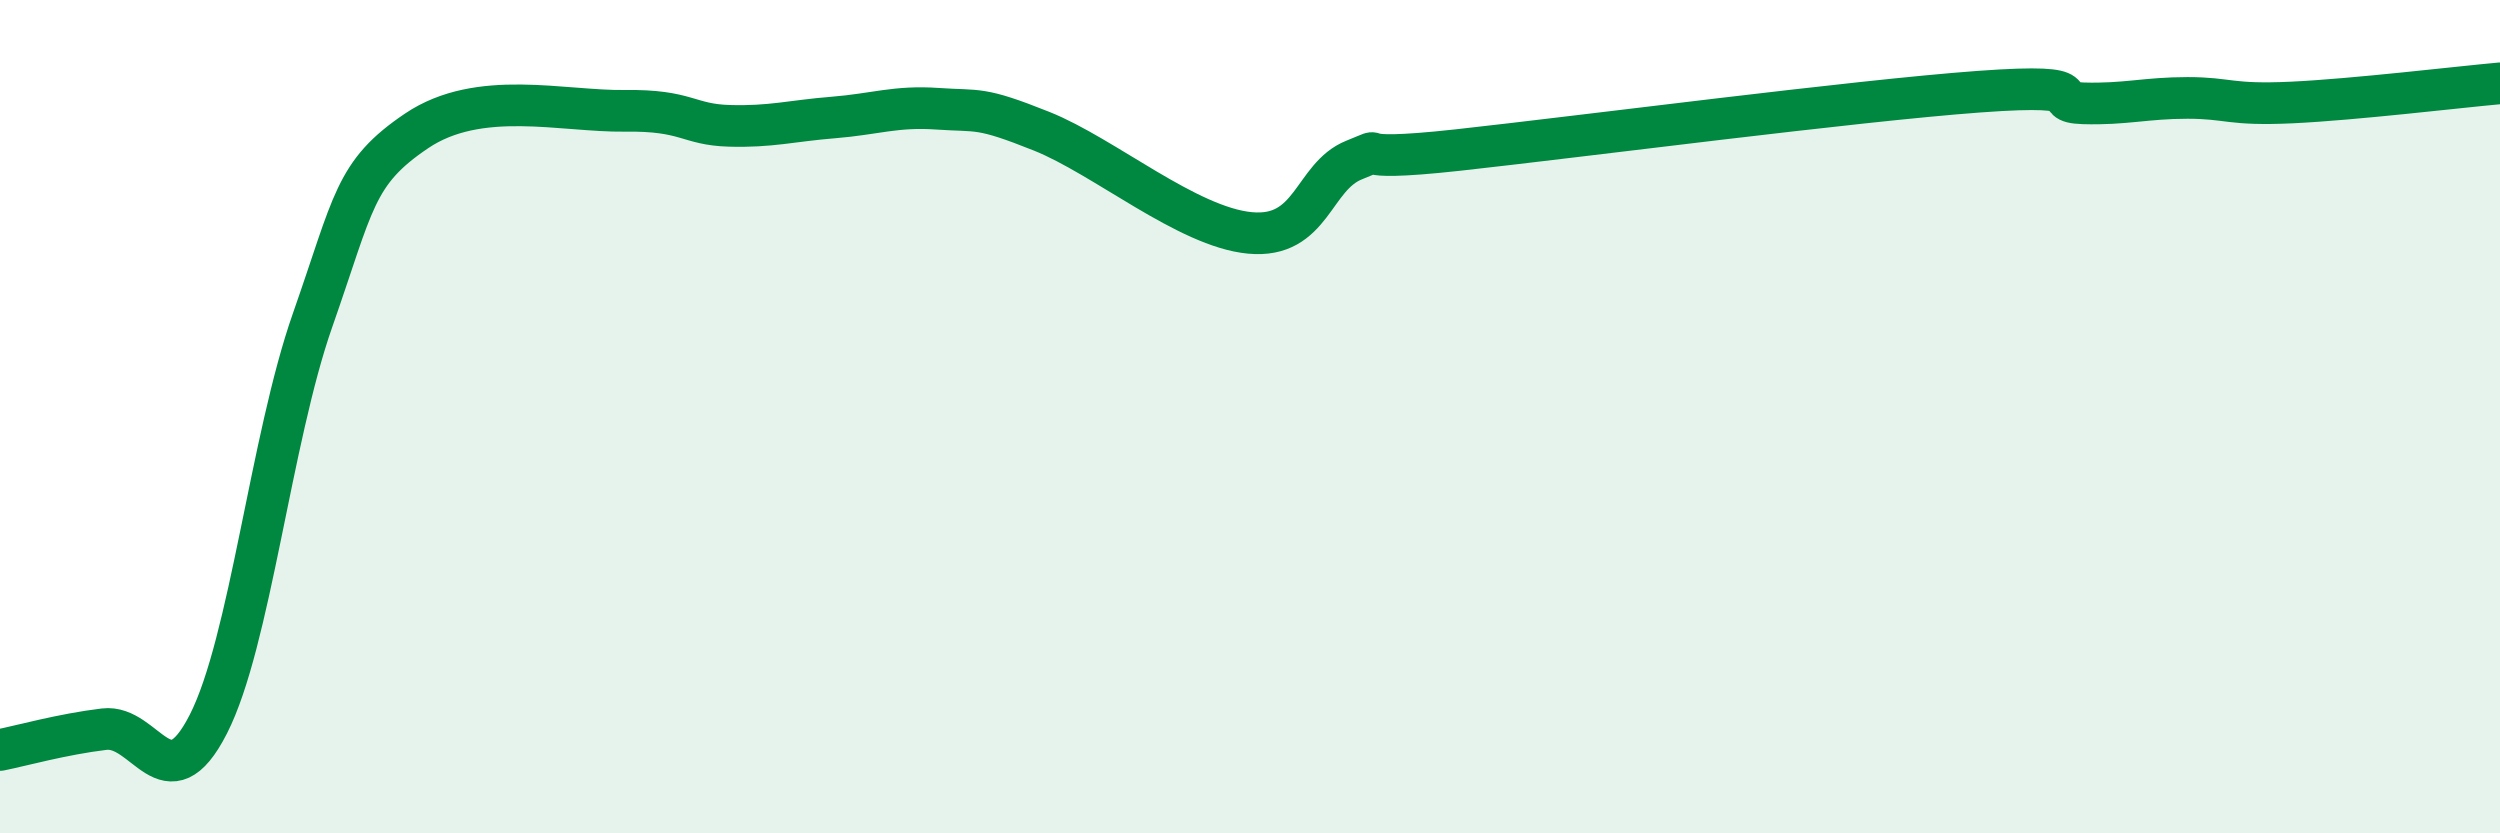
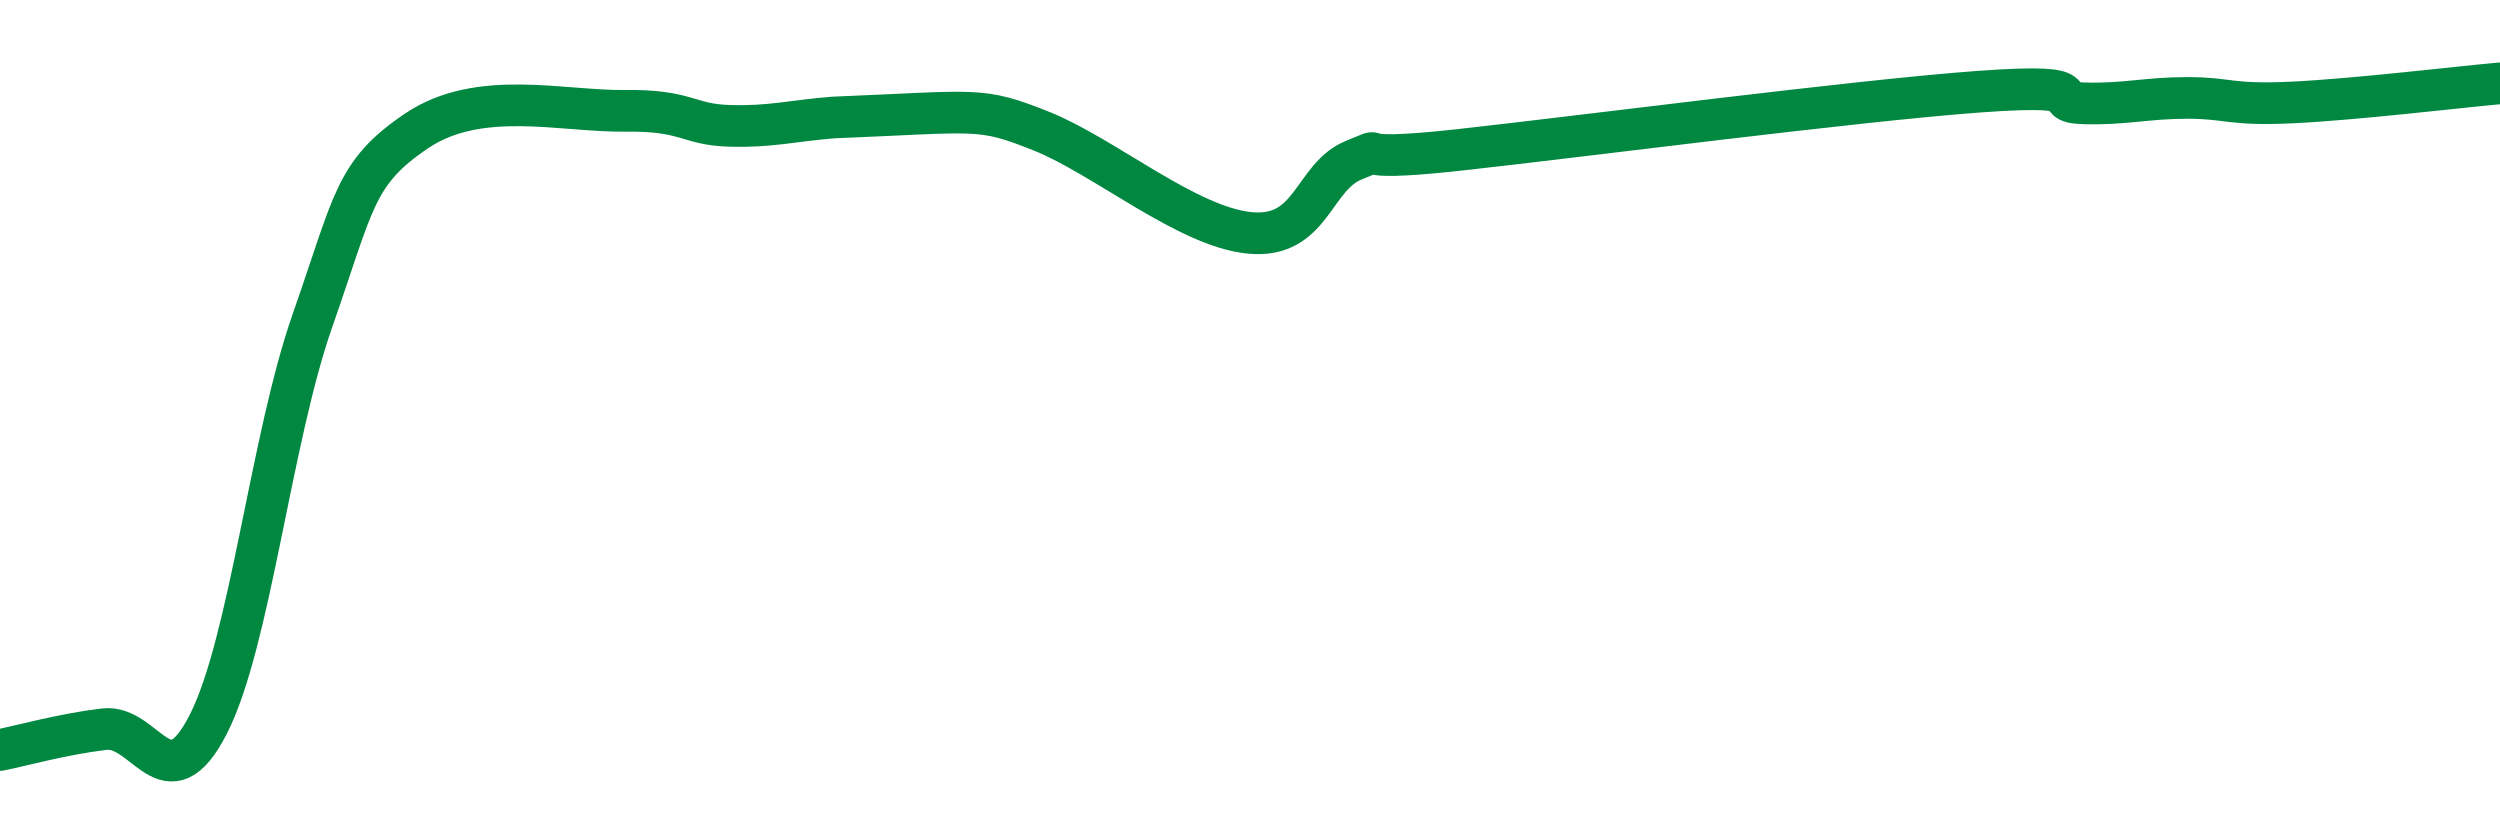
<svg xmlns="http://www.w3.org/2000/svg" width="60" height="20" viewBox="0 0 60 20">
-   <path d="M 0,18 C 0.5,17.9 1.5,17.62 2.5,17.5 C 3.5,17.38 4,19.34 5,17.38 C 6,15.42 6.5,10.54 7.5,7.69 C 8.5,4.84 8.5,4.15 10,3.14 C 11.5,2.13 13.5,2.68 15,2.66 C 16.5,2.64 16.5,2.99 17.5,3.02 C 18.5,3.05 19,2.9 20,2.82 C 21,2.74 21.5,2.54 22.5,2.61 C 23.5,2.68 23.5,2.55 25,3.15 C 26.5,3.75 28.5,5.45 30,5.59 C 31.5,5.73 31.5,4.24 32.5,3.84 C 33.5,3.44 32,3.93 35,3.6 C 38,3.27 44.5,2.42 47.5,2.2 C 50.5,1.98 49,2.45 50,2.48 C 51,2.51 51.5,2.35 52.5,2.35 C 53.5,2.35 53.5,2.53 55,2.46 C 56.5,2.39 59,2.09 60,2L60 20L0 20Z" fill="#008740" opacity="0.1" stroke-linecap="round" stroke-linejoin="round" />
-   <path d="M 0,18 C 0.5,17.9 1.5,17.62 2.5,17.5 C 3.5,17.38 4,19.34 5,17.38 C 6,15.42 6.5,10.54 7.5,7.69 C 8.5,4.84 8.5,4.15 10,3.14 C 11.5,2.13 13.5,2.68 15,2.66 C 16.5,2.64 16.5,2.99 17.5,3.02 C 18.5,3.05 19,2.9 20,2.82 C 21,2.74 21.5,2.54 22.5,2.61 C 23.5,2.68 23.5,2.55 25,3.15 C 26.5,3.75 28.5,5.45 30,5.59 C 31.5,5.73 31.5,4.24 32.5,3.84 C 33.5,3.44 32,3.93 35,3.6 C 38,3.27 44.5,2.42 47.5,2.2 C 50.5,1.98 49,2.45 50,2.48 C 51,2.51 51.5,2.35 52.5,2.35 C 53.5,2.35 53.5,2.53 55,2.46 C 56.5,2.39 59,2.09 60,2" stroke="#008740" stroke-width="1" fill="none" stroke-linecap="round" stroke-linejoin="round" />
+   <path d="M 0,18 C 0.5,17.9 1.5,17.62 2.5,17.5 C 3.5,17.38 4,19.34 5,17.38 C 6,15.42 6.5,10.54 7.5,7.69 C 8.5,4.84 8.5,4.15 10,3.14 C 11.5,2.13 13.5,2.68 15,2.66 C 16.5,2.64 16.5,2.99 17.5,3.02 C 18.5,3.05 19,2.9 20,2.82 C 23.5,2.68 23.5,2.55 25,3.15 C 26.5,3.75 28.5,5.45 30,5.59 C 31.5,5.73 31.5,4.24 32.5,3.84 C 33.5,3.44 32,3.93 35,3.6 C 38,3.27 44.5,2.42 47.5,2.2 C 50.5,1.98 49,2.45 50,2.48 C 51,2.51 51.5,2.35 52.5,2.35 C 53.5,2.35 53.5,2.53 55,2.46 C 56.5,2.39 59,2.09 60,2" stroke="#008740" stroke-width="1" fill="none" stroke-linecap="round" stroke-linejoin="round" />
</svg>